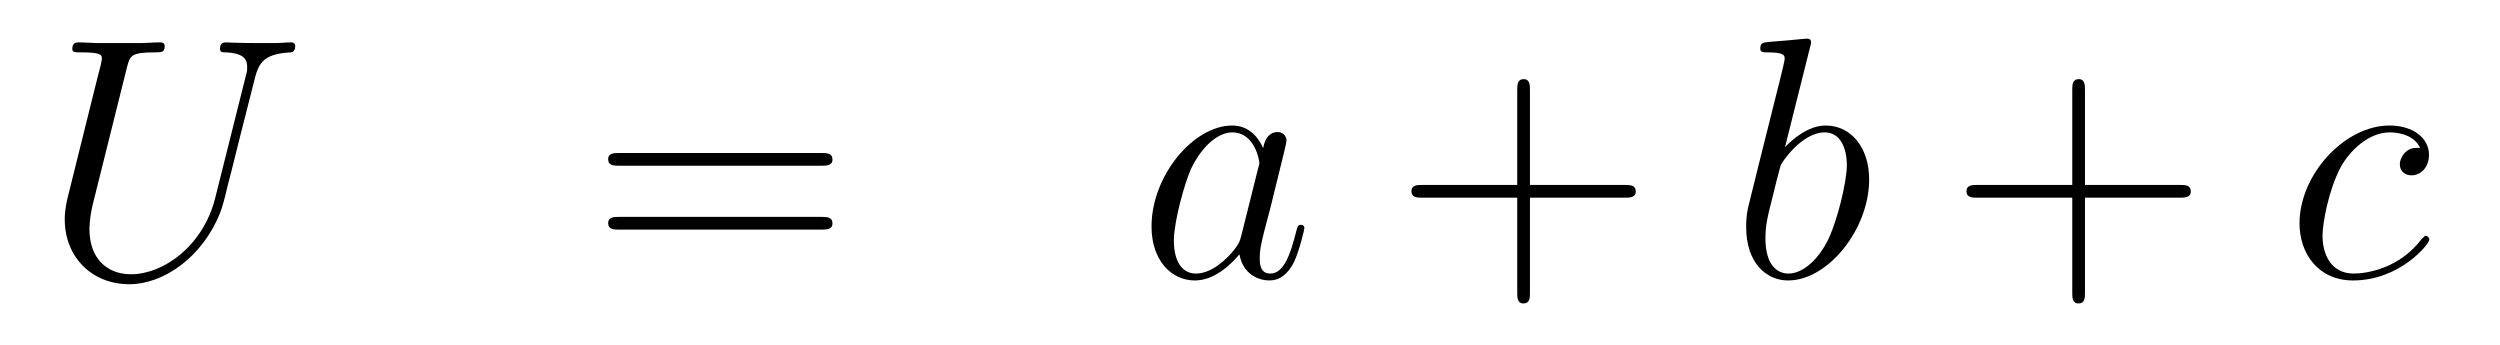
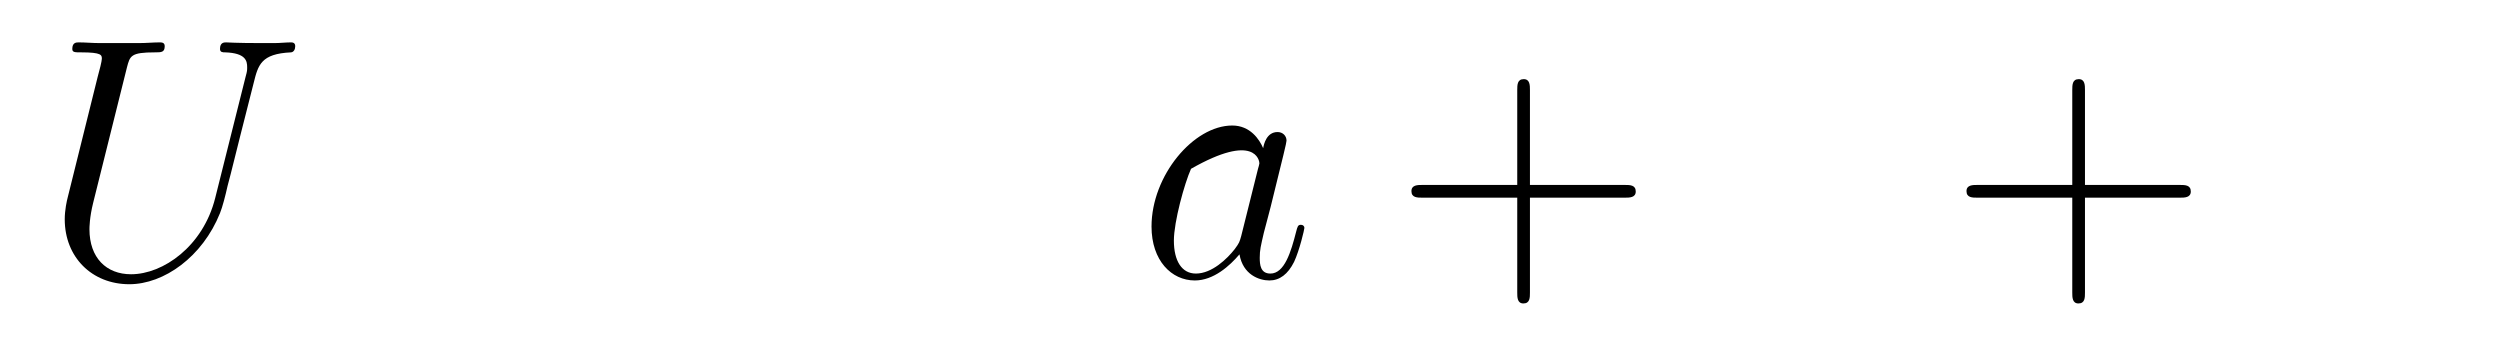
<svg xmlns="http://www.w3.org/2000/svg" height="12pt" version="1.1" viewBox="0 -12 87 12" width="87pt">
  <g id="page1">
    <g transform="matrix(1 0 0 1 -132 652)">
      <path d="M139.489 -657.109C139.07 -655.436 137.684 -654.456 136.56 -654.456C135.699 -654.456 135.113 -655.029 135.113 -656.022C135.113 -656.069 135.113 -656.428 135.245 -656.954L136.417 -661.652C136.524 -662.058 136.548 -662.178 137.397 -662.178C137.612 -662.178 137.732 -662.178 137.732 -662.393C137.732 -662.525 137.624 -662.525 137.552 -662.525C137.337 -662.525 137.086 -662.501 136.859 -662.501H135.448C135.221 -662.501 134.97 -662.525 134.743 -662.525C134.659 -662.525 134.516 -662.525 134.516 -662.298C134.516 -662.178 134.6 -662.178 134.827 -662.178C135.544 -662.178 135.544 -662.082 135.544 -661.951C135.544 -661.879 135.46 -661.533 135.4 -661.329L134.36 -657.145C134.325 -657.014 134.253 -656.691 134.253 -656.368C134.253 -655.053 135.197 -654.109 136.5 -654.109C137.708 -654.109 139.047 -655.065 139.656 -656.583C139.74 -656.787 139.848 -657.205 139.919 -657.528C140.039 -657.958 140.29 -659.01 140.373 -659.321L140.828 -661.114C140.983 -661.736 141.079 -662.13 142.131 -662.178C142.226 -662.19 142.274 -662.286 142.274 -662.393C142.274 -662.525 142.167 -662.525 142.119 -662.525C141.951 -662.525 141.736 -662.501 141.569 -662.501H141.007C140.266 -662.501 139.883 -662.525 139.871 -662.525C139.8 -662.525 139.656 -662.525 139.656 -662.298C139.656 -662.178 139.752 -662.178 139.835 -662.178C140.553 -662.154 140.601 -661.879 140.601 -661.664C140.601 -661.556 140.601 -661.521 140.553 -661.353L139.489 -657.109Z" fill-rule="evenodd" />
-       <path d="M160.587 -658.233C160.754 -658.233 160.97 -658.233 160.97 -658.448C160.97 -658.675 160.766 -658.675 160.587 -658.675H153.546C153.379 -658.675 153.164 -658.675 153.164 -658.46C153.164 -658.233 153.367 -658.233 153.546 -658.233H160.587ZM160.587 -656.01C160.754 -656.01 160.97 -656.01 160.97 -656.225C160.97 -656.452 160.766 -656.452 160.587 -656.452H153.546C153.379 -656.452 153.164 -656.452 153.164 -656.237C153.164 -656.01 153.367 -656.01 153.546 -656.01H160.587Z" fill-rule="evenodd" />
-       <path d="M175.193 -655.782C175.134 -655.579 175.134 -655.555 174.966 -655.328C174.703 -654.993 174.177 -654.48 173.616 -654.48C173.125 -654.48 172.851 -654.922 172.851 -655.627C172.851 -656.285 173.221 -657.623 173.448 -658.126C173.855 -658.962 174.416 -659.393 174.883 -659.393C175.671 -659.393 175.827 -658.413 175.827 -658.317C175.827 -658.305 175.791 -658.149 175.779 -658.126L175.193 -655.782ZM175.958 -658.843C175.827 -659.153 175.504 -659.632 174.883 -659.632C173.532 -659.632 172.073 -657.887 172.073 -656.117C172.073 -654.934 172.767 -654.24 173.58 -654.24C174.237 -654.24 174.799 -654.754 175.134 -655.149C175.253 -654.444 175.815 -654.24 176.174 -654.24C176.532 -654.24 176.819 -654.456 177.034 -654.886C177.225 -655.293 177.393 -656.022 177.393 -656.069C177.393 -656.129 177.345 -656.177 177.273 -656.177C177.166 -656.177 177.154 -656.117 177.106 -655.938C176.927 -655.233 176.7 -654.48 176.21 -654.48C175.863 -654.48 175.839 -654.79 175.839 -655.029C175.839 -655.304 175.875 -655.436 175.982 -655.902C176.066 -656.201 176.126 -656.464 176.221 -656.811C176.664 -658.604 176.771 -659.034 176.771 -659.106C176.771 -659.273 176.64 -659.405 176.46 -659.405C176.078 -659.405 175.982 -658.986 175.958 -658.843Z" fill-rule="evenodd" />
+       <path d="M175.193 -655.782C175.134 -655.579 175.134 -655.555 174.966 -655.328C174.703 -654.993 174.177 -654.48 173.616 -654.48C173.125 -654.48 172.851 -654.922 172.851 -655.627C172.851 -656.285 173.221 -657.623 173.448 -658.126C175.671 -659.393 175.827 -658.413 175.827 -658.317C175.827 -658.305 175.791 -658.149 175.779 -658.126L175.193 -655.782ZM175.958 -658.843C175.827 -659.153 175.504 -659.632 174.883 -659.632C173.532 -659.632 172.073 -657.887 172.073 -656.117C172.073 -654.934 172.767 -654.24 173.58 -654.24C174.237 -654.24 174.799 -654.754 175.134 -655.149C175.253 -654.444 175.815 -654.24 176.174 -654.24C176.532 -654.24 176.819 -654.456 177.034 -654.886C177.225 -655.293 177.393 -656.022 177.393 -656.069C177.393 -656.129 177.345 -656.177 177.273 -656.177C177.166 -656.177 177.154 -656.117 177.106 -655.938C176.927 -655.233 176.7 -654.48 176.21 -654.48C175.863 -654.48 175.839 -654.79 175.839 -655.029C175.839 -655.304 175.875 -655.436 175.982 -655.902C176.066 -656.201 176.126 -656.464 176.221 -656.811C176.664 -658.604 176.771 -659.034 176.771 -659.106C176.771 -659.273 176.64 -659.405 176.46 -659.405C176.078 -659.405 175.982 -658.986 175.958 -658.843Z" fill-rule="evenodd" />
      <path d="M185.242 -657.121H188.541C188.709 -657.121 188.924 -657.121 188.924 -657.337C188.924 -657.564 188.721 -657.564 188.541 -657.564H185.242V-660.863C185.242 -661.03 185.242 -661.246 185.027 -661.246C184.8 -661.246 184.8 -661.042 184.8 -660.863V-657.564H181.5C181.333 -657.564 181.118 -657.564 181.118 -657.348C181.118 -657.121 181.321 -657.121 181.5 -657.121H184.8V-653.822C184.8 -653.655 184.8 -653.44 185.015 -653.44C185.242 -653.44 185.242 -653.643 185.242 -653.822V-657.121Z" fill-rule="evenodd" />
-       <path d="M194.99 -662.357C195.002 -662.405 195.026 -662.477 195.026 -662.537C195.026 -662.656 194.908 -662.656 194.884 -662.656C194.872 -662.656 194.441 -662.62 194.226 -662.596C194.023 -662.584 193.843 -662.561 193.628 -662.548C193.342 -662.525 193.258 -662.513 193.258 -662.298C193.258 -662.178 193.378 -662.178 193.496 -662.178C194.106 -662.178 194.106 -662.07 194.106 -661.951C194.106 -661.867 194.011 -661.521 193.963 -661.305L193.676 -660.158C193.556 -659.68 192.875 -656.966 192.827 -656.751C192.767 -656.452 192.767 -656.249 192.767 -656.093C192.767 -654.874 193.448 -654.24 194.226 -654.24C195.613 -654.24 197.047 -656.022 197.047 -657.755C197.047 -658.855 196.426 -659.632 195.529 -659.632C194.908 -659.632 194.346 -659.118 194.118 -658.879L194.99 -662.357ZM194.238 -654.48C193.855 -654.48 193.438 -654.767 193.438 -655.699C193.438 -656.093 193.472 -656.32 193.688 -657.157C193.724 -657.313 193.915 -658.078 193.963 -658.233C193.987 -658.329 194.692 -659.393 195.505 -659.393C196.031 -659.393 196.27 -658.867 196.27 -658.245C196.27 -657.671 195.935 -656.32 195.636 -655.699C195.337 -655.053 194.788 -654.48 194.238 -654.48Z" fill-rule="evenodd" />
      <path d="M204.557 -657.121H207.857C208.024 -657.121 208.24 -657.121 208.24 -657.337C208.24 -657.564 208.036 -657.564 207.857 -657.564H204.557V-660.863C204.557 -661.03 204.557 -661.246 204.342 -661.246C204.115 -661.246 204.115 -661.042 204.115 -660.863V-657.564H200.815C200.648 -657.564 200.434 -657.564 200.434 -657.348C200.434 -657.121 200.636 -657.121 200.815 -657.121H204.115V-653.822C204.115 -653.655 204.115 -653.44 204.33 -653.44C204.557 -653.44 204.557 -653.643 204.557 -653.822V-657.121Z" fill-rule="evenodd" />
-       <path d="M216.218 -658.855C215.992 -658.855 215.884 -658.855 215.717 -658.711C215.645 -658.652 215.514 -658.472 215.514 -658.281C215.514 -658.042 215.693 -657.898 215.92 -657.898C216.206 -657.898 216.529 -658.137 216.529 -658.616C216.529 -659.189 215.98 -659.632 215.155 -659.632C213.589 -659.632 212.023 -657.922 212.023 -656.225C212.023 -655.185 212.669 -654.24 213.888 -654.24C215.514 -654.24 216.541 -655.507 216.541 -655.663C216.541 -655.735 216.469 -655.794 216.422 -655.794C216.386 -655.794 216.374 -655.782 216.266 -655.675C215.502 -654.659 214.366 -654.48 213.912 -654.48C213.086 -654.48 212.824 -655.197 212.824 -655.794C212.824 -656.213 213.026 -657.372 213.457 -658.185C213.768 -658.747 214.414 -659.393 215.167 -659.393C215.322 -659.393 215.98 -659.369 216.218 -658.855Z" fill-rule="evenodd" />
    </g>
  </g>
</svg>